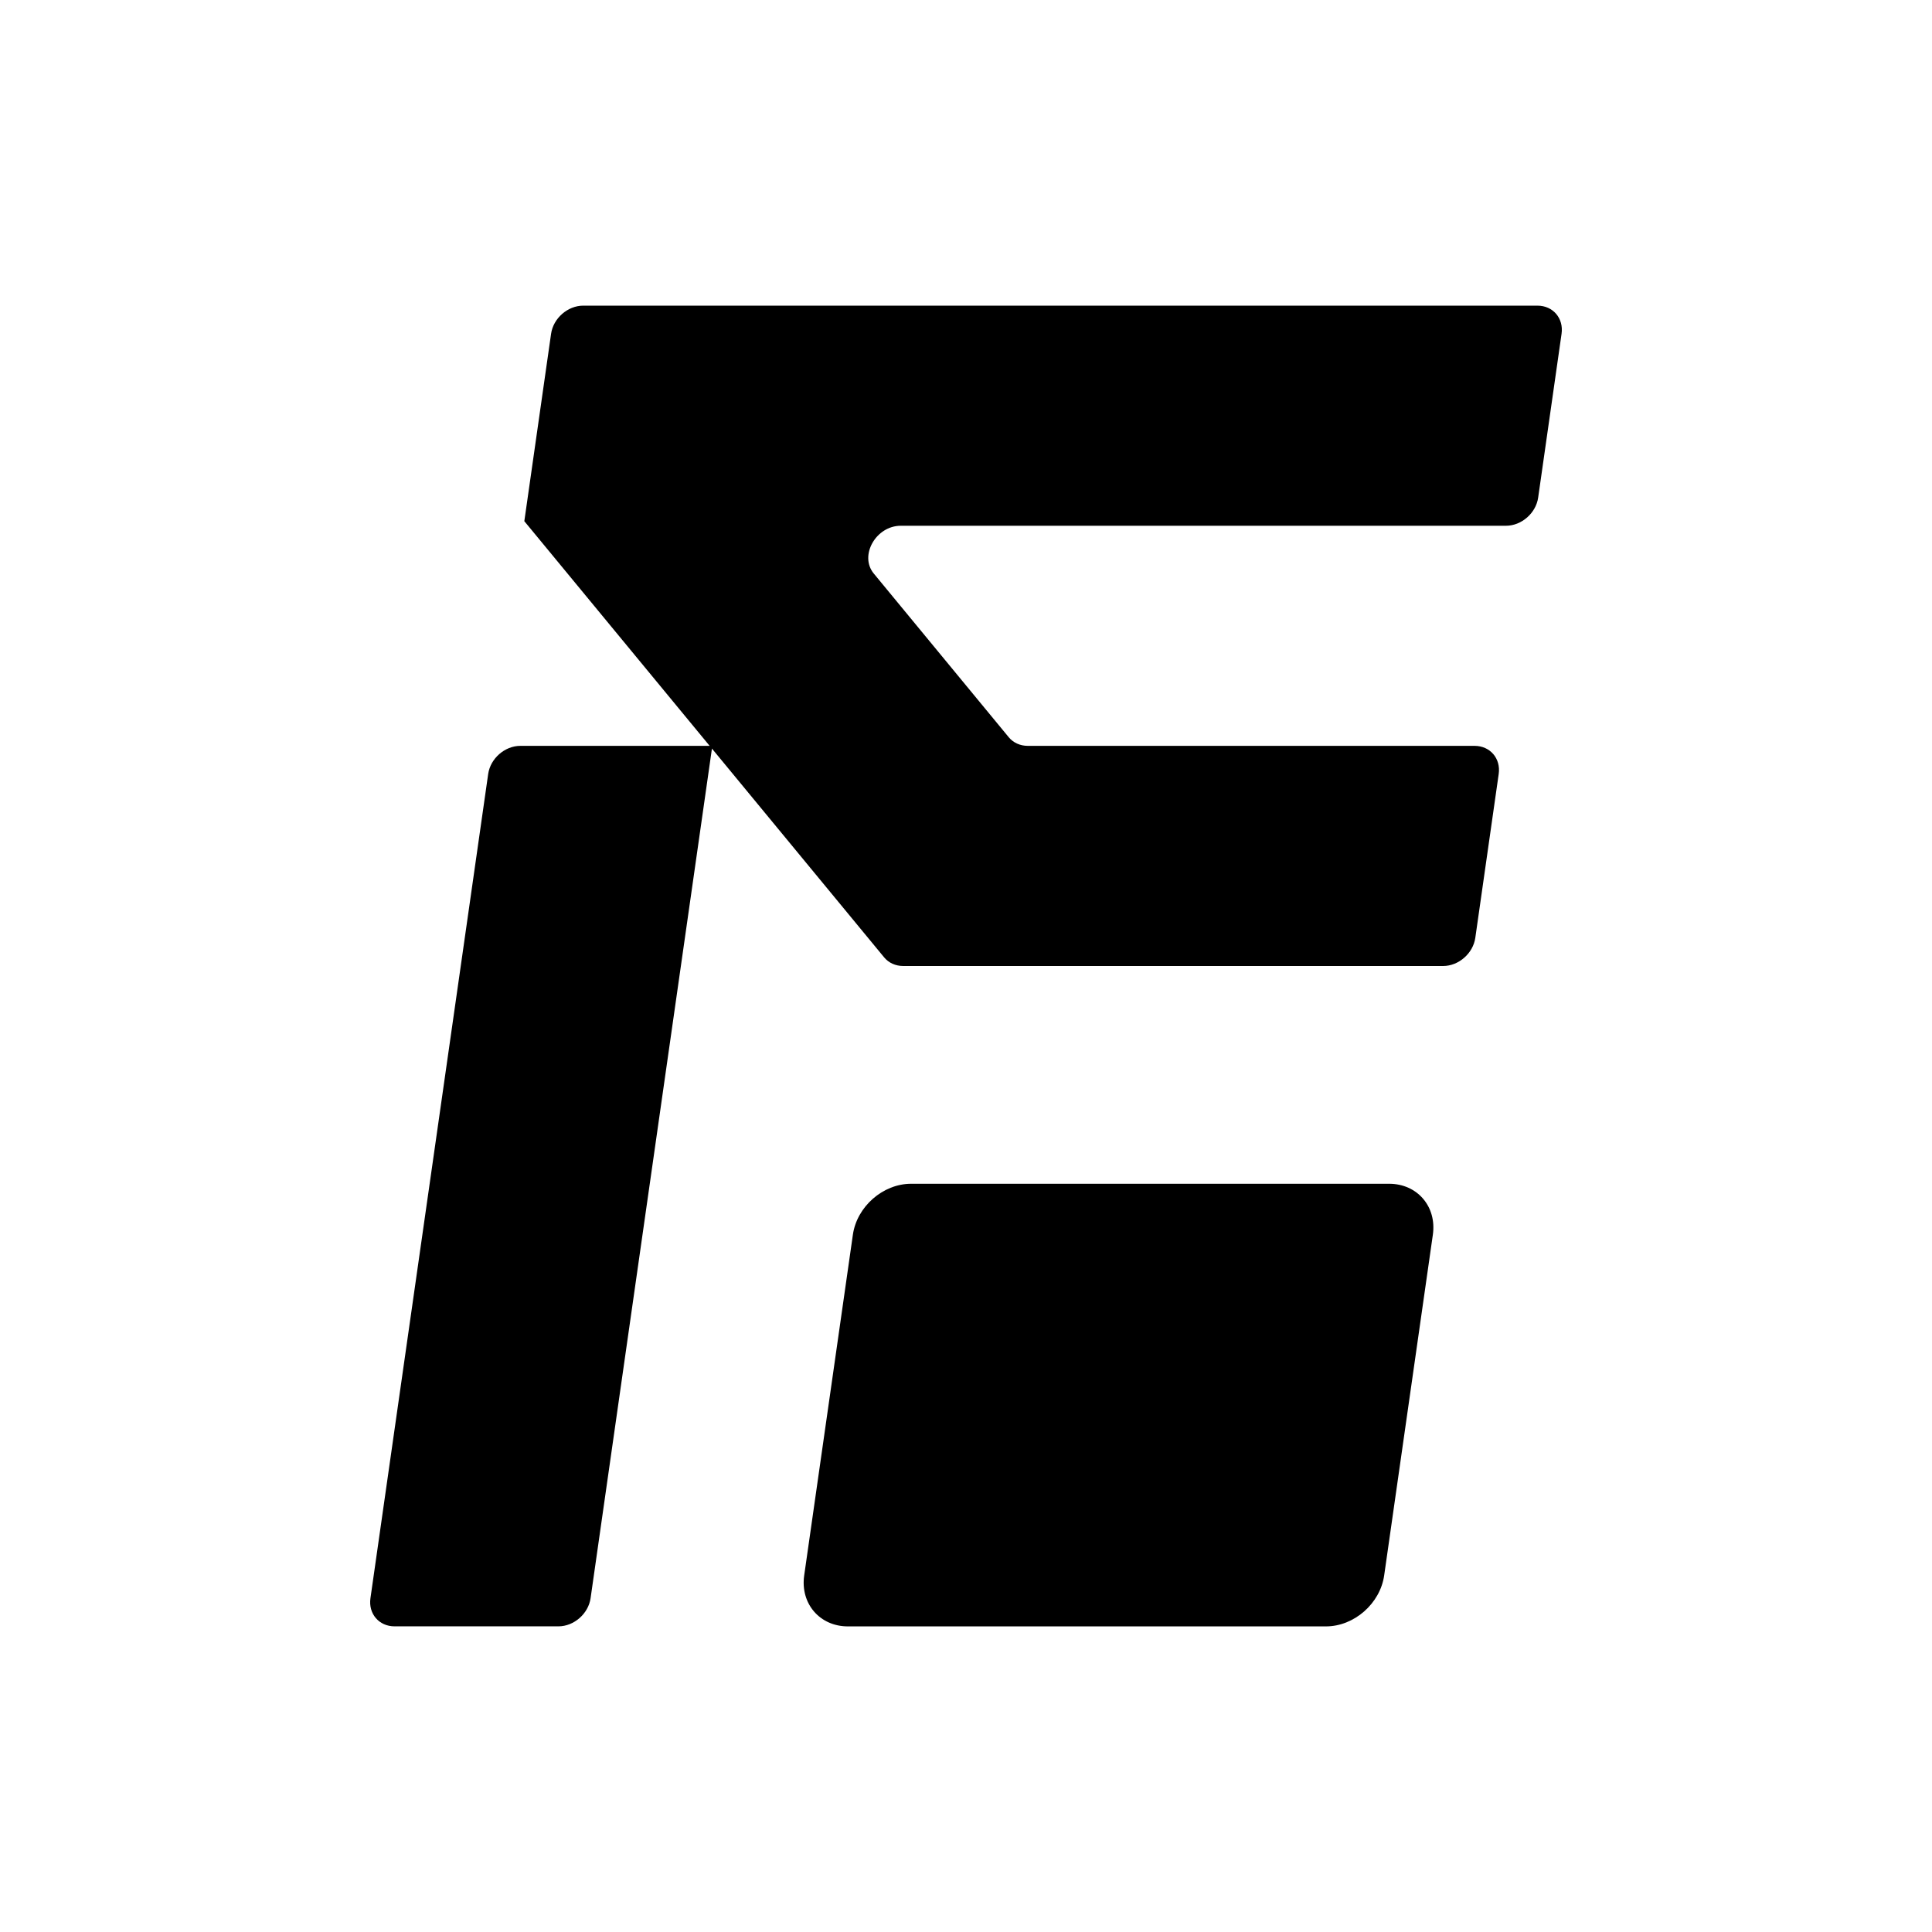
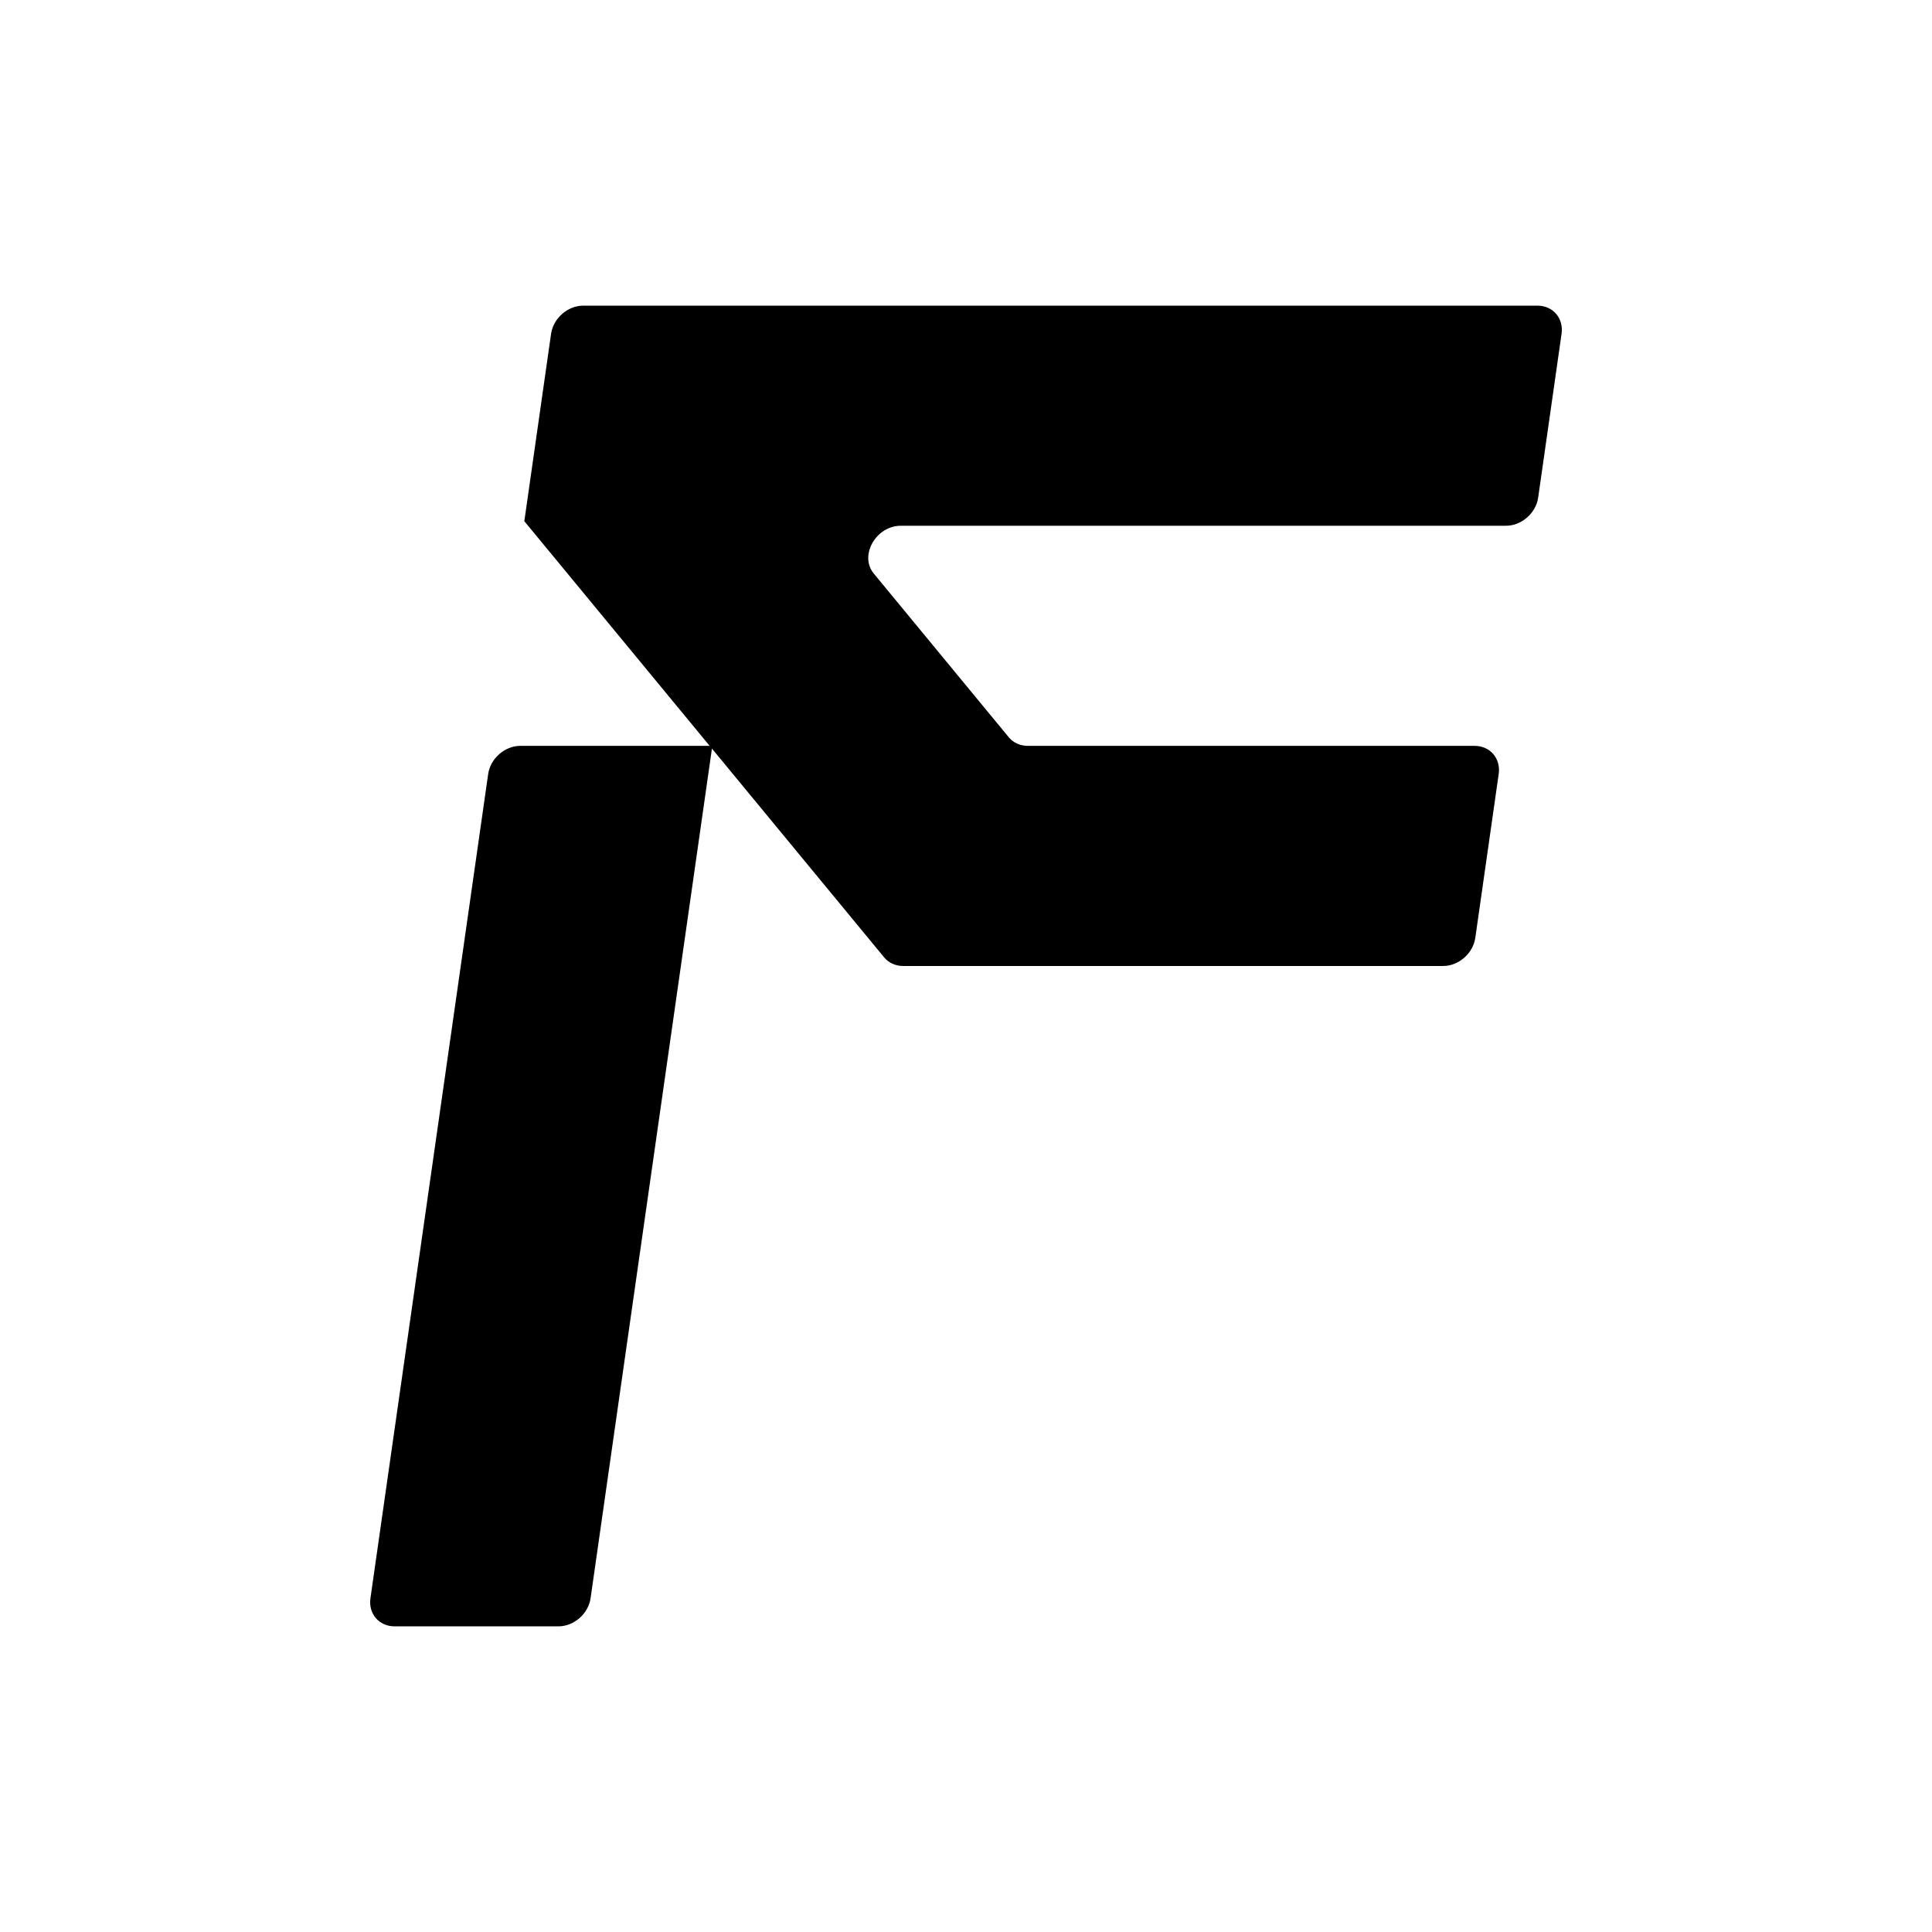
<svg xmlns="http://www.w3.org/2000/svg" id="FBS_ICON_BLACK" data-name="FBS_ICON_BLACK" viewBox="0 0 512 512">
  <defs>
    <style>
      .cls-1 {
        fill: none;
      }
    </style>
  </defs>
  <g id="Layer_1-2" data-name="Layer 1">
    <g>
-       <rect class="cls-1" width="512" height="512" />
      <g>
-         <path d="M368.14,313.71h-126.69c-7.46,0-14.37,6.05-15.43,13.51l-12.9,90.28c-1.07,7.46,4.12,13.51,11.58,13.51h126.69c7.46,0,14.37-6.05,15.43-13.51l12.9-90.28c1.07-7.46-4.12-13.51-11.58-13.51Z" />
        <path d="M407.43,81h-252.86c-4.12,0-7.94,3.34-8.53,7.46l-7.09,49.66,1,1.21,48.11,58.33h-50.16c-4.12,0-7.94,3.34-8.53,7.46l-31.2,218.42c-.59,4.12,2.27,7.46,6.4,7.46h43.41c4.12,0,7.94-3.34,8.53-7.46l32.16-225.16,45.65,55.35c1.2,1.45,3.02,2.27,5.04,2.27h143.08c4.12,0,7.94-3.34,8.53-7.46l6.2-43.42c.59-4.12-2.27-7.46-6.4-7.46h-118.39c-2.02,0-3.84-.82-5.04-2.27l-35.79-43.41c-3.9-4.73.58-12.65,7.17-12.65h160.38c4.12,0,7.94-3.34,8.53-7.46l6.2-43.41c.59-4.12-2.27-7.46-6.39-7.46Z" />
      </g>
    </g>
  </g>
</svg>